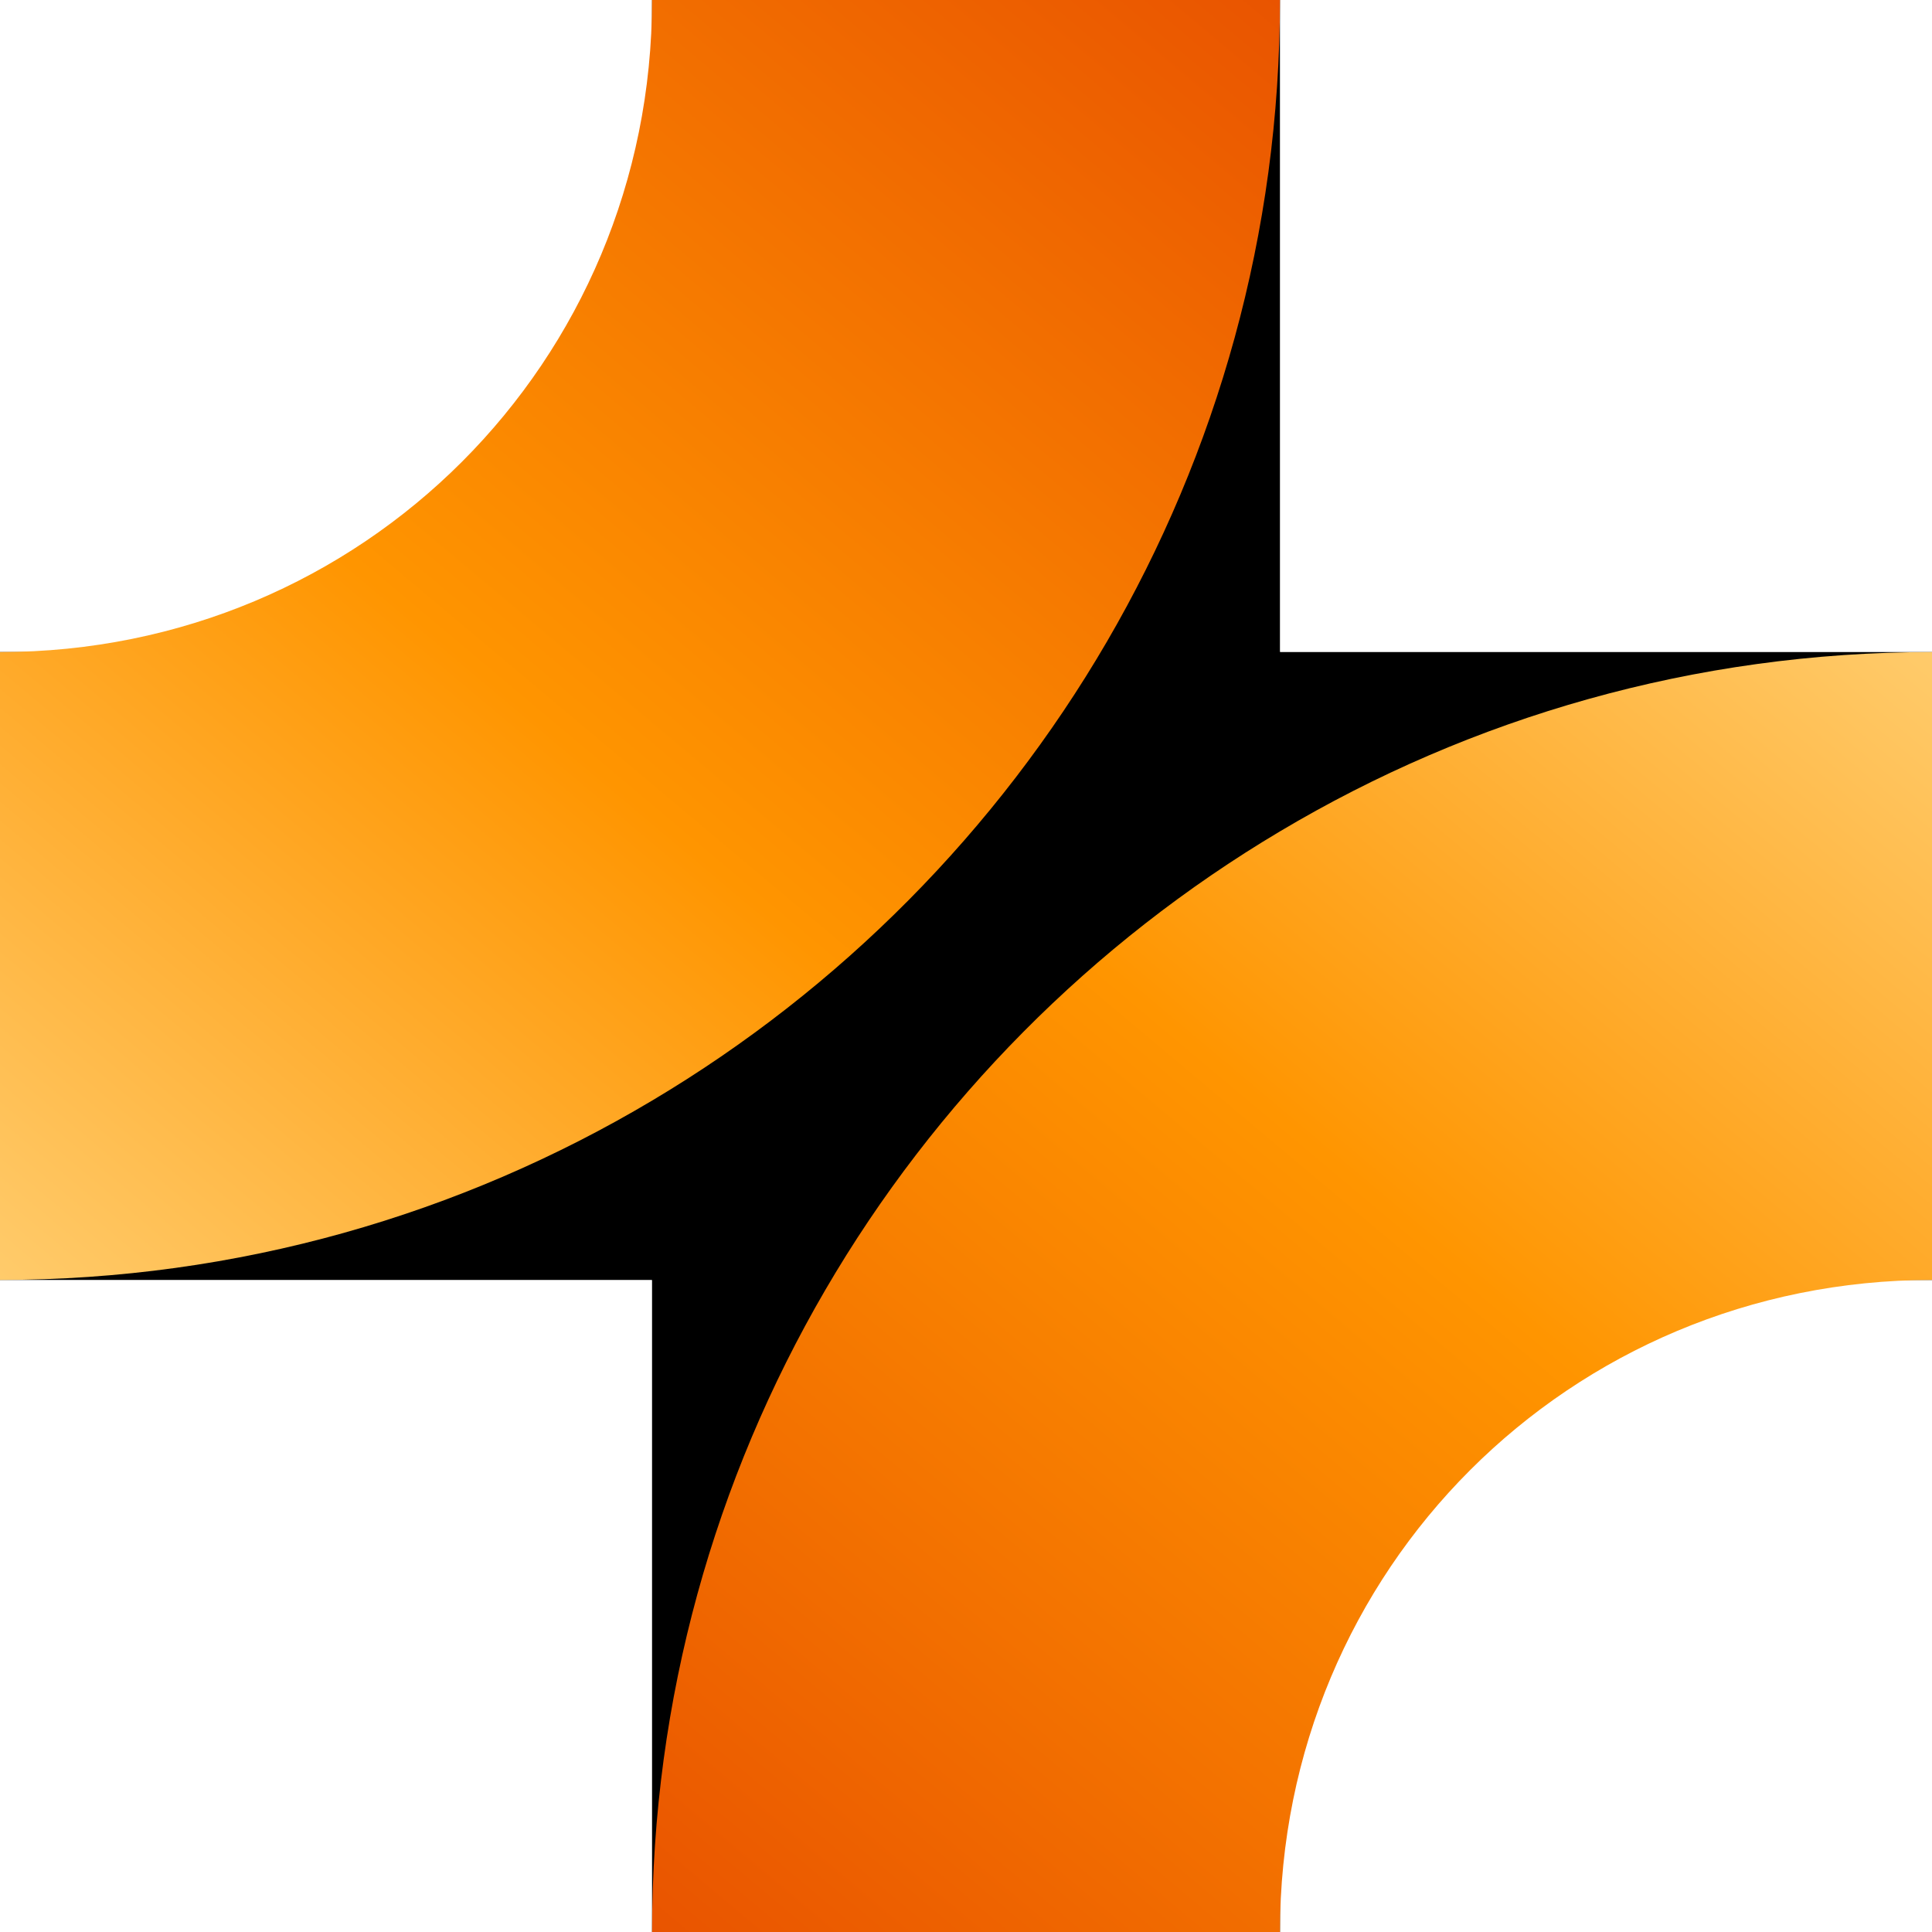
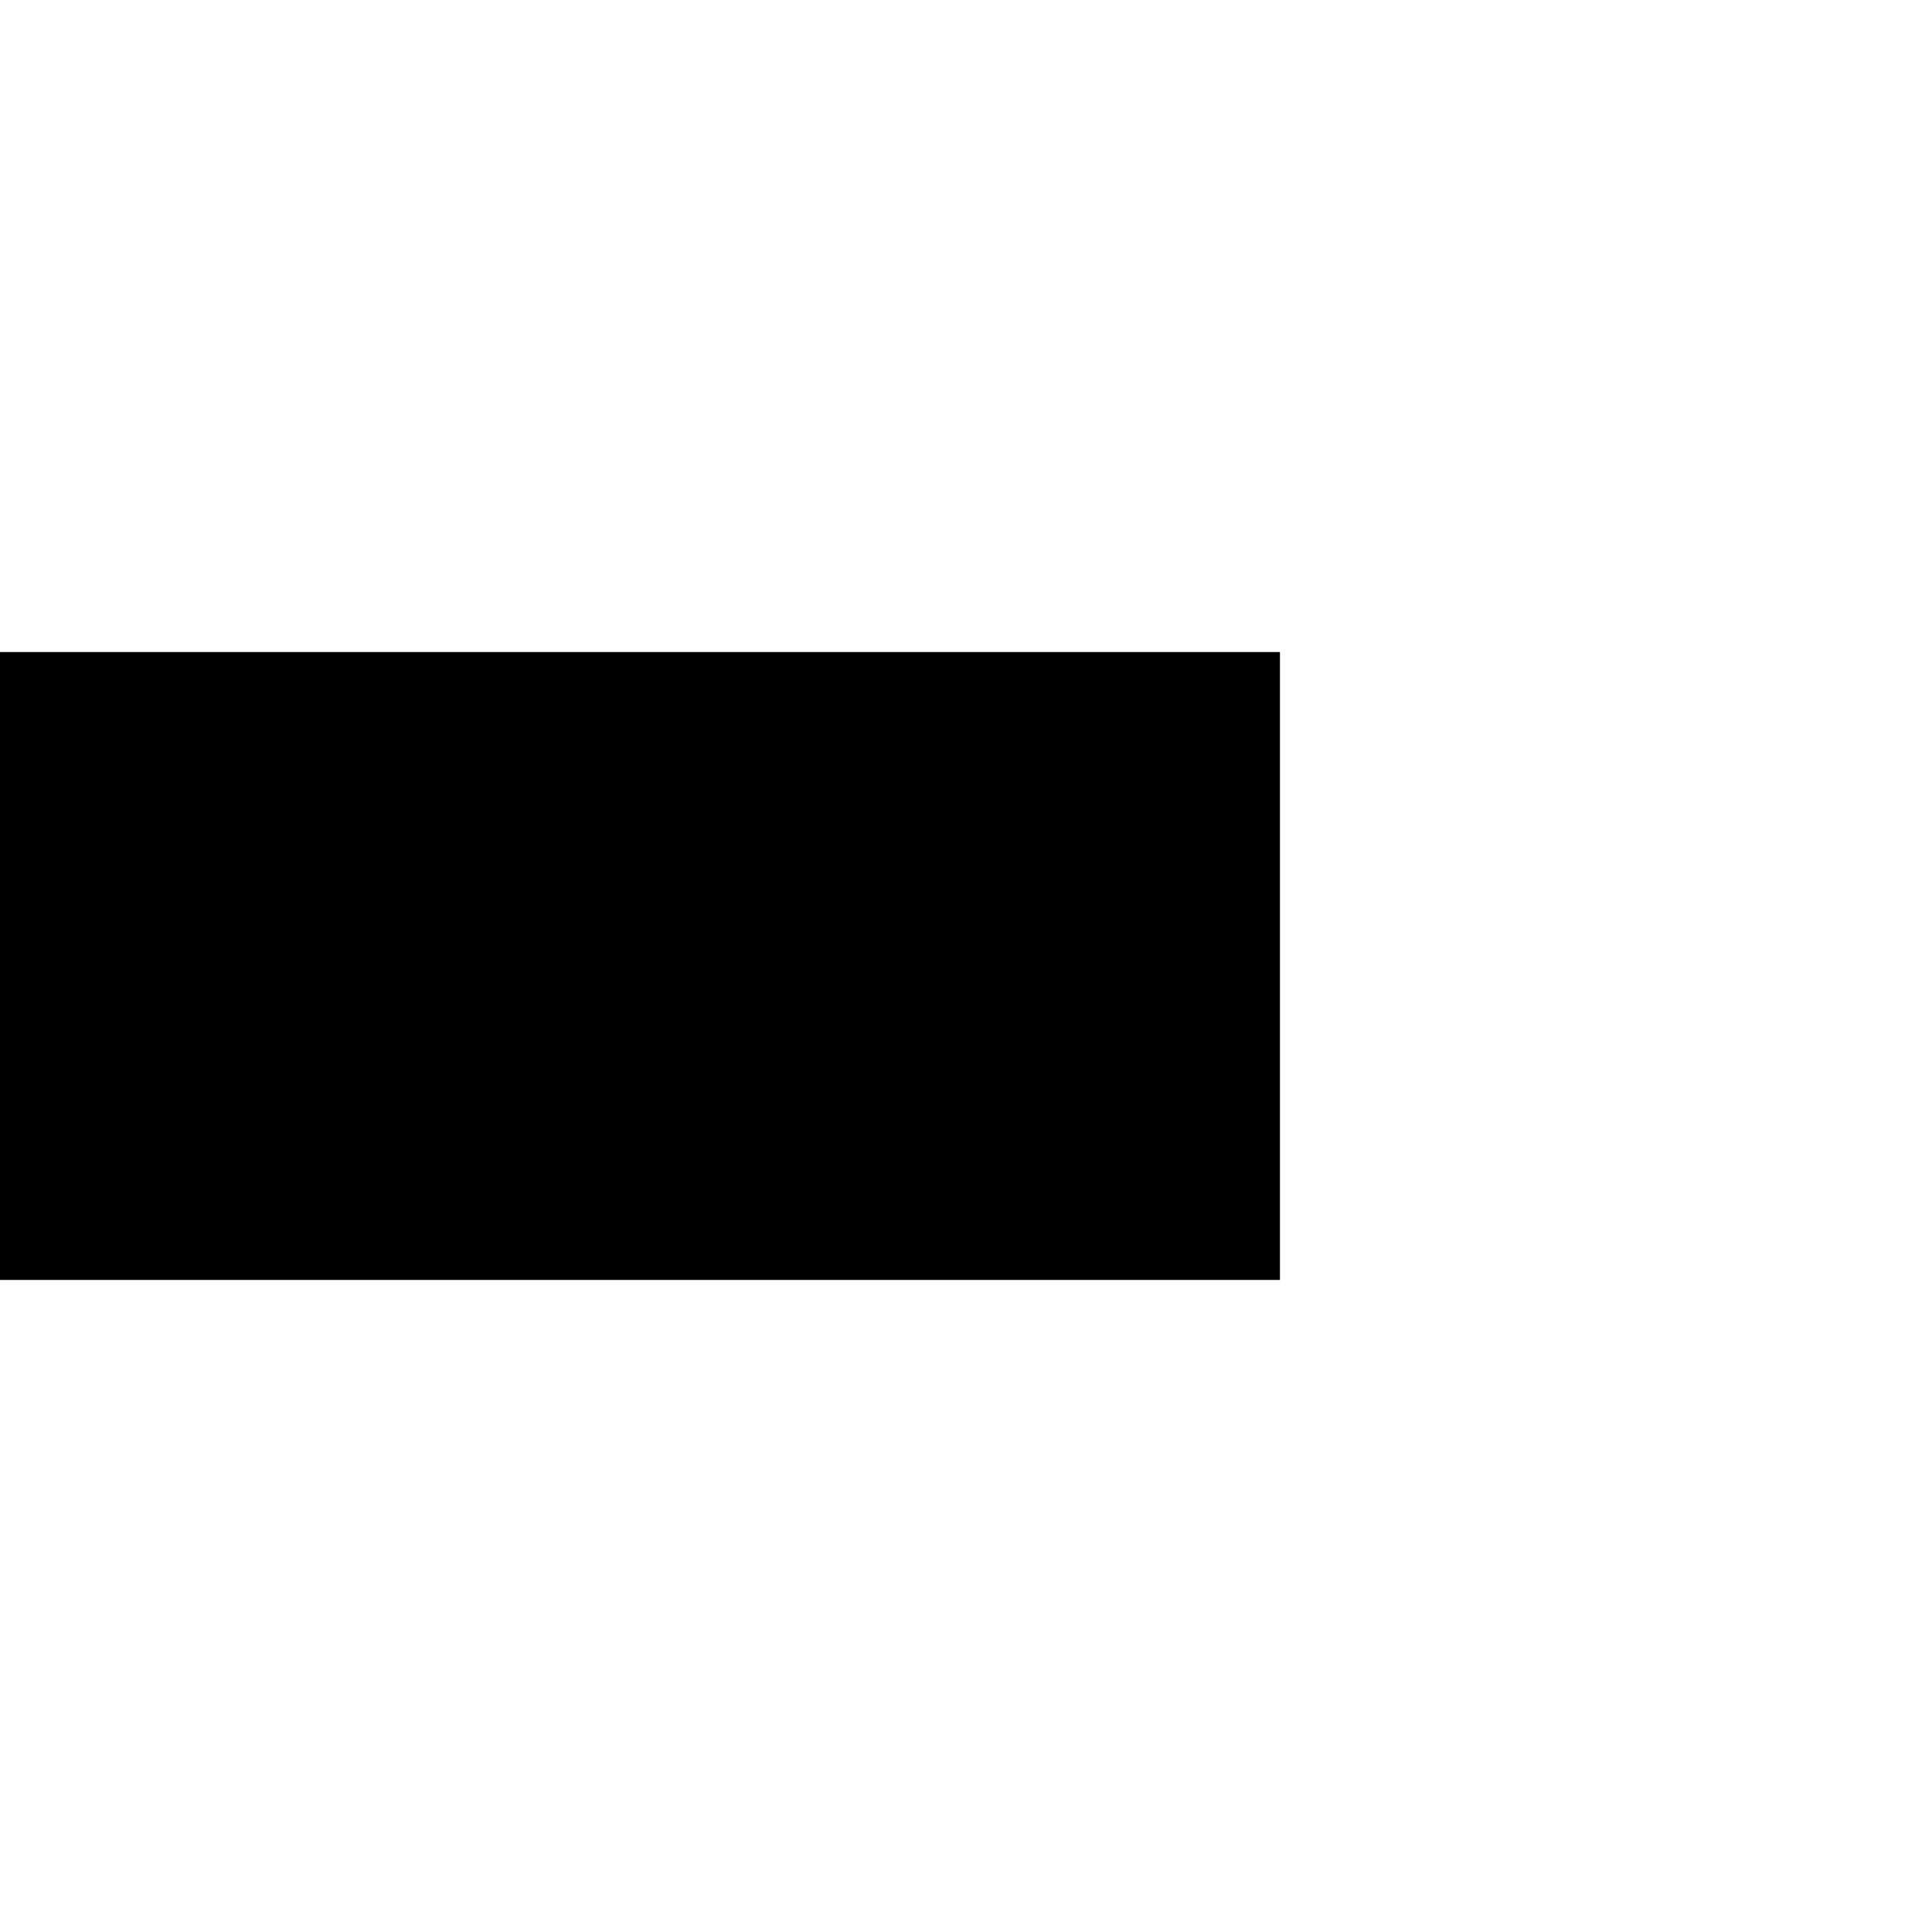
<svg xmlns="http://www.w3.org/2000/svg" width="40" height="40" viewBox="0 0 40 40" fill="none">
  <path d="M26.5 26.5V13.5L0 13.5V26.5L26.5 26.5Z" fill="black" />
-   <path d="M26.5 0L13.5 0L13.5 26.5H26.5V0Z" fill="black" />
-   <path d="M13.5 13.5V26.5H40V13.5H13.5Z" fill="black" />
-   <path d="M13.5 40H26.5L26.5 13.5L13.5 13.5L13.5 40Z" fill="black" />
-   <path d="M40 13.5V26.5C32.499 26.5 26.5 32.499 26.5 40H13.5C13.5 30.325 18.724 21.837 26.5 17.213C30.457 14.856 35.074 13.5 40 13.5Z" fill="url(#paint0_linear_2159_5620)" />
-   <path d="M0 26.5L0 13.5C7.5 13.5 13.5 7.5 13.5 0L26.5 0C26.5 9.674 21.276 18.163 13.5 22.787C9.543 25.143 4.925 26.5 0 26.5Z" fill="url(#paint1_linear_2159_5620)" />
  <defs>
    <linearGradient id="paint0_linear_2159_5620" x1="15.584" y1="41.747" x2="39.583" y2="13.147" gradientUnits="userSpaceOnUse">
      <stop stop-color="#E95400" />
      <stop offset="0.57" stop-color="#FF9500" />
      <stop offset="1" stop-color="#FFCB6B" />
    </linearGradient>
    <linearGradient id="paint1_linear_2159_5620" x1="24.416" y1="-1.748" x2="0.417" y2="26.849" gradientUnits="userSpaceOnUse">
      <stop stop-color="#E95400" />
      <stop offset="0.57" stop-color="#FF9500" />
      <stop offset="1" stop-color="#FFCB6B" />
    </linearGradient>
  </defs>
</svg>